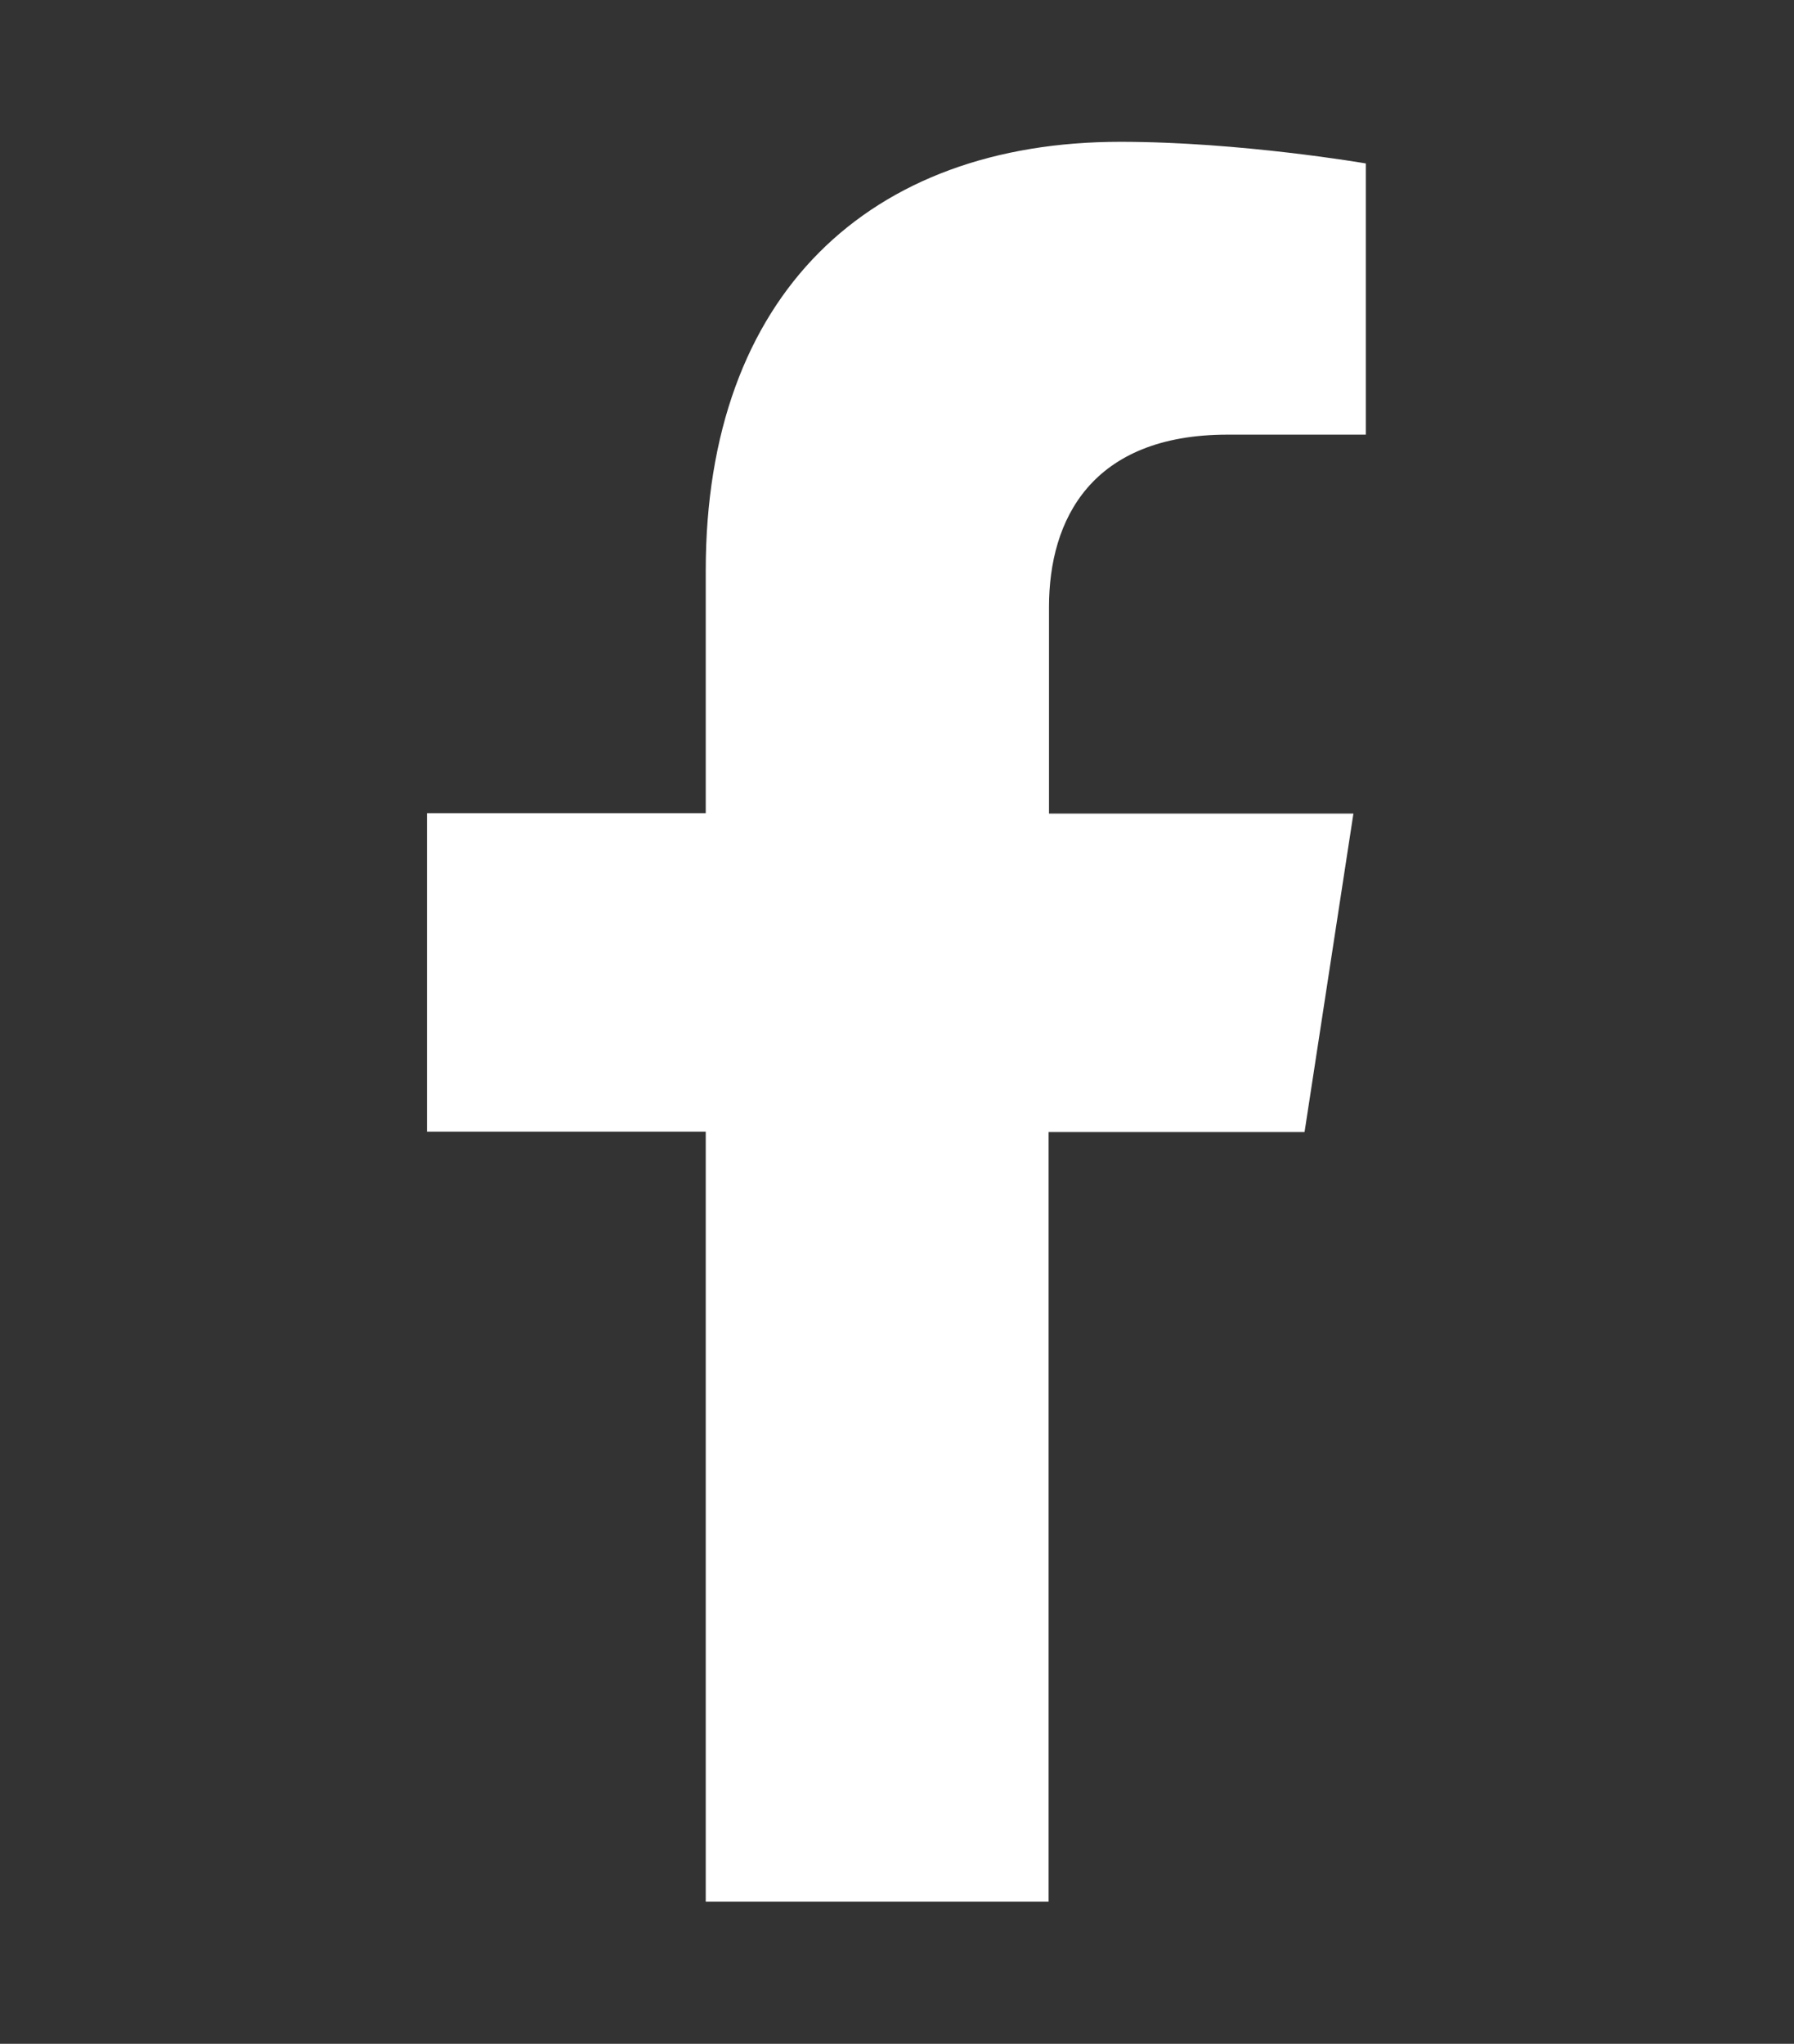
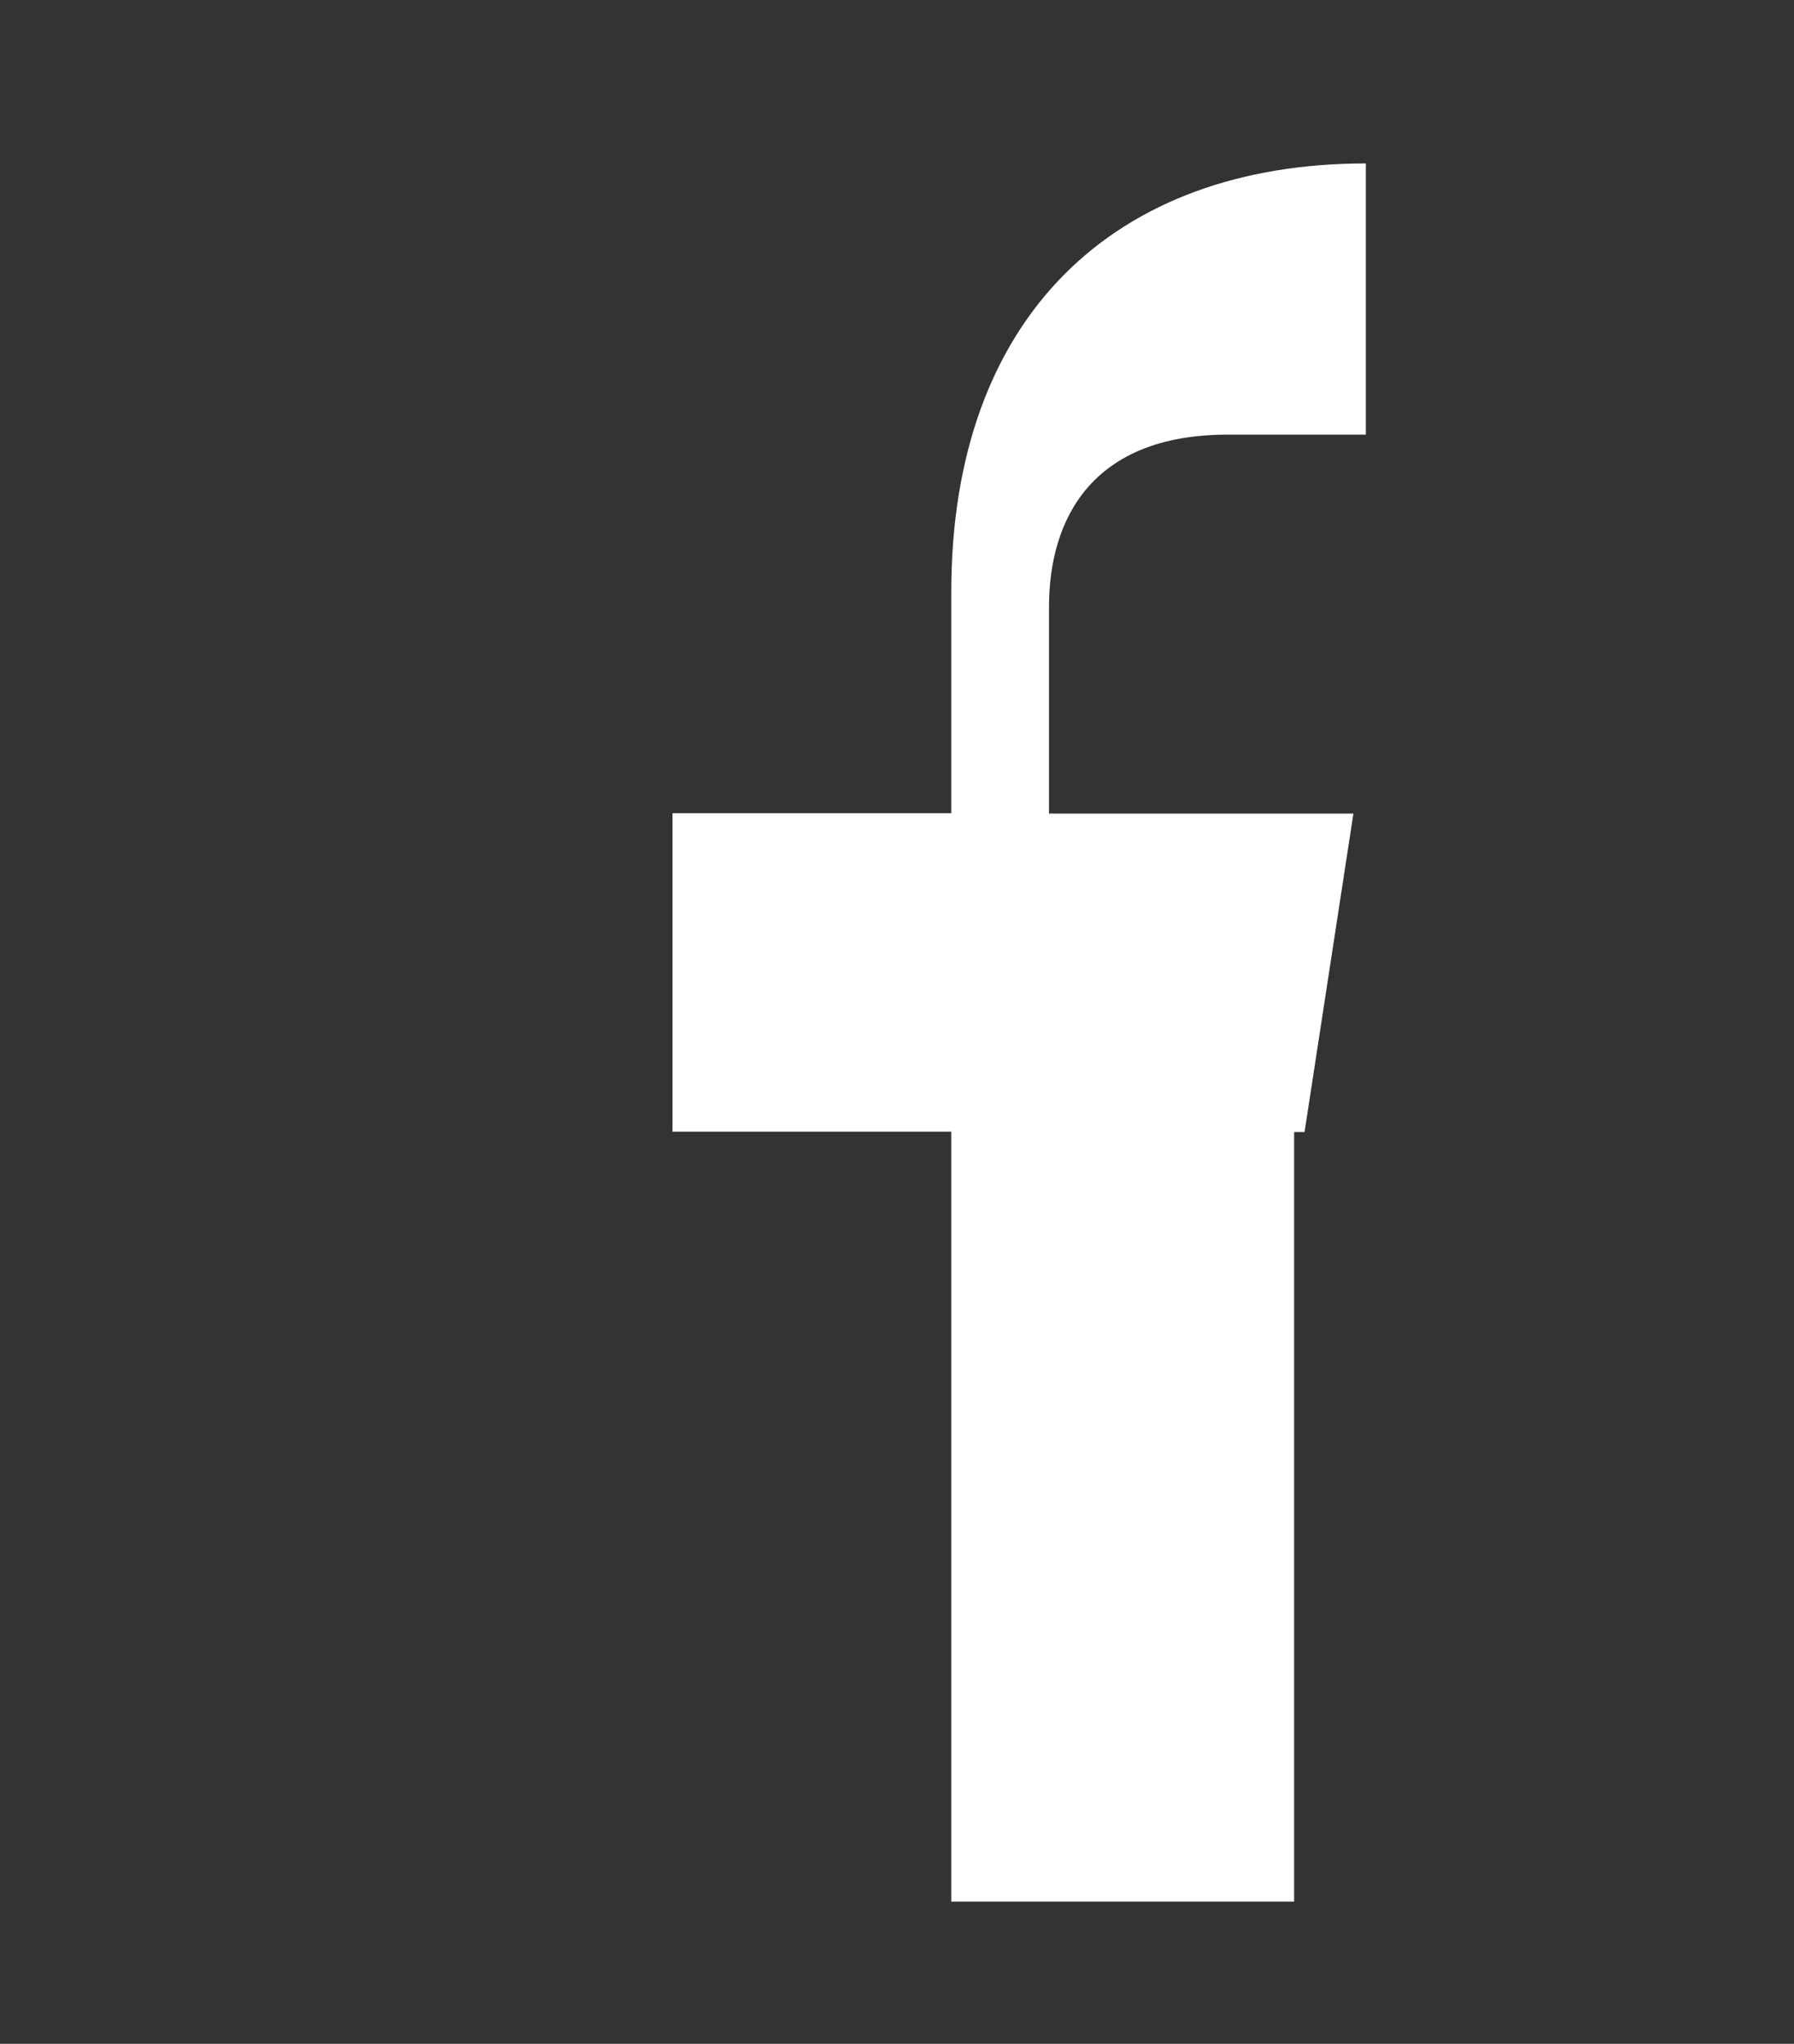
<svg xmlns="http://www.w3.org/2000/svg" viewBox="0 0 447.9 510.2">
  <rect x="0" y="0" width="447.9" height="510.2" fill="#333333" stroke="none" />
-   <path d="M325.7 282.6l12.2-79.5h-76v-51.6c0-21.8 10.6-43 44.6-43H341V40.8s-31.3-5.4-61.3-5.4c-62.6 0-103.5 38.1-103.5 107V203h-69.6v79.5h69.6v192.2h85.6V282.6h63.9z" fill="#fff" />
+   <path d="M325.7 282.6l12.2-79.5h-76v-51.6c0-21.8 10.6-43 44.6-43H341V40.8c-62.6 0-103.5 38.1-103.5 107V203h-69.6v79.5h69.6v192.2h85.6V282.6h63.9z" fill="#fff" />
</svg>